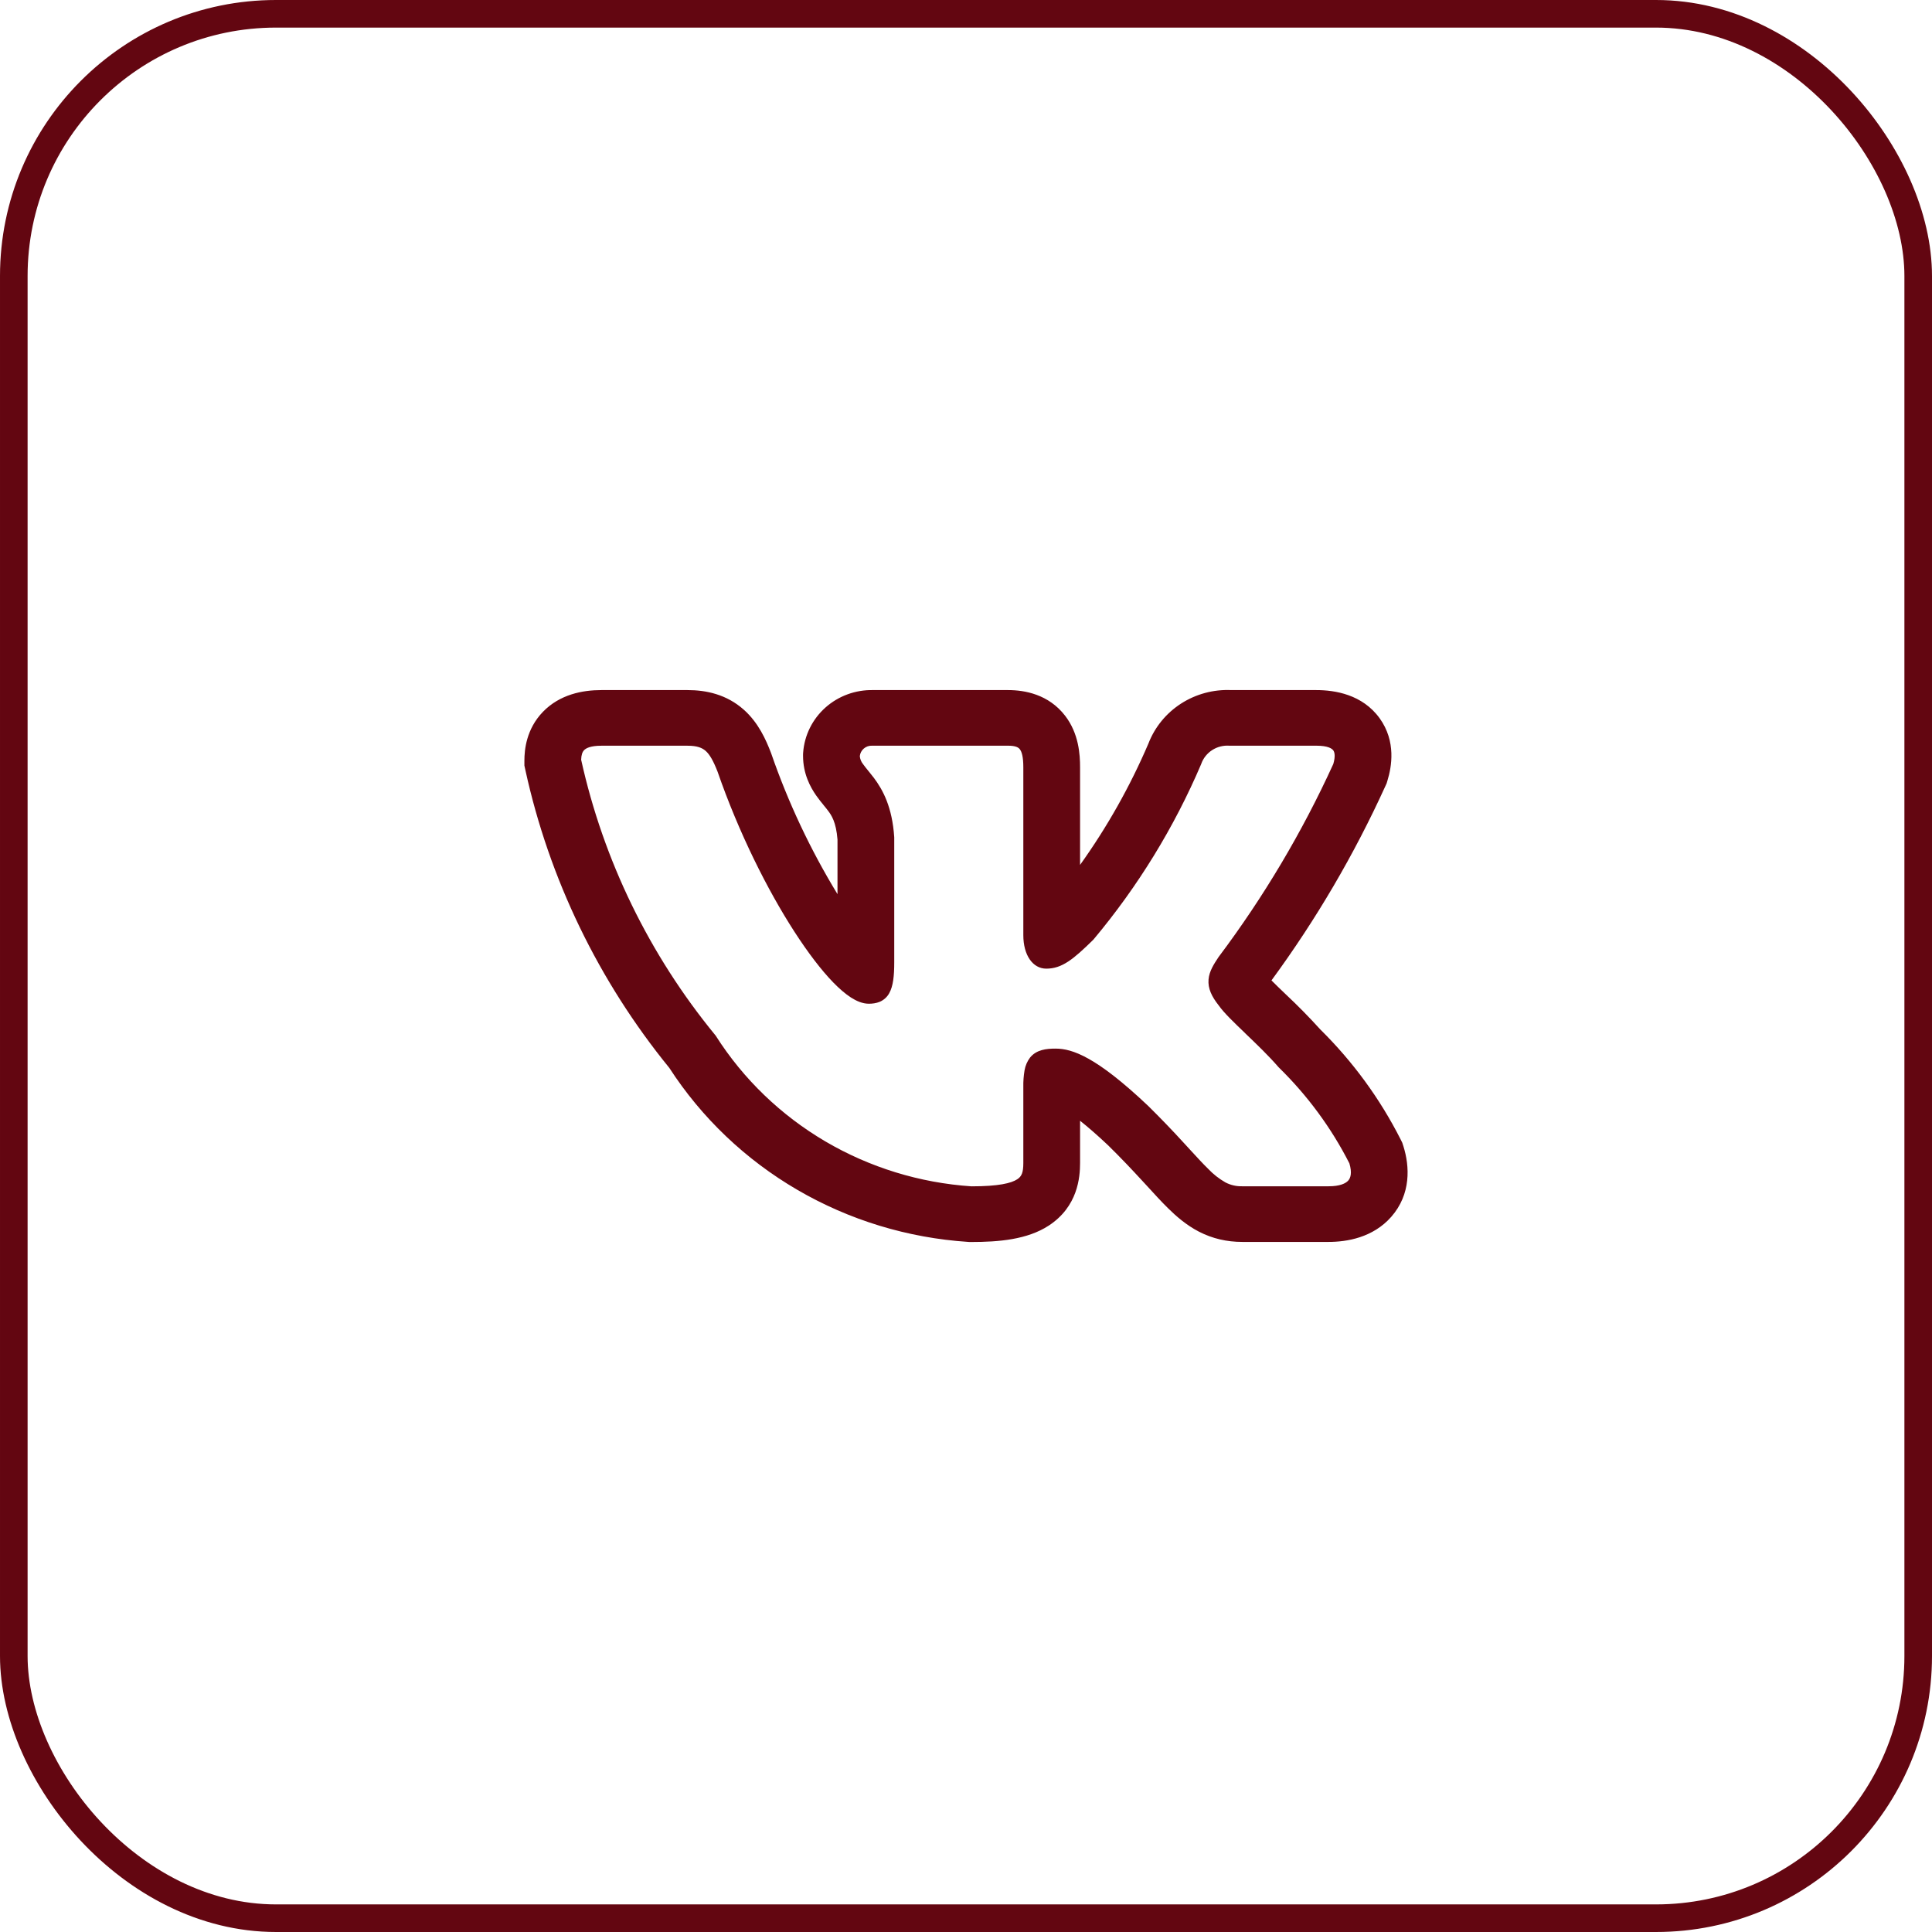
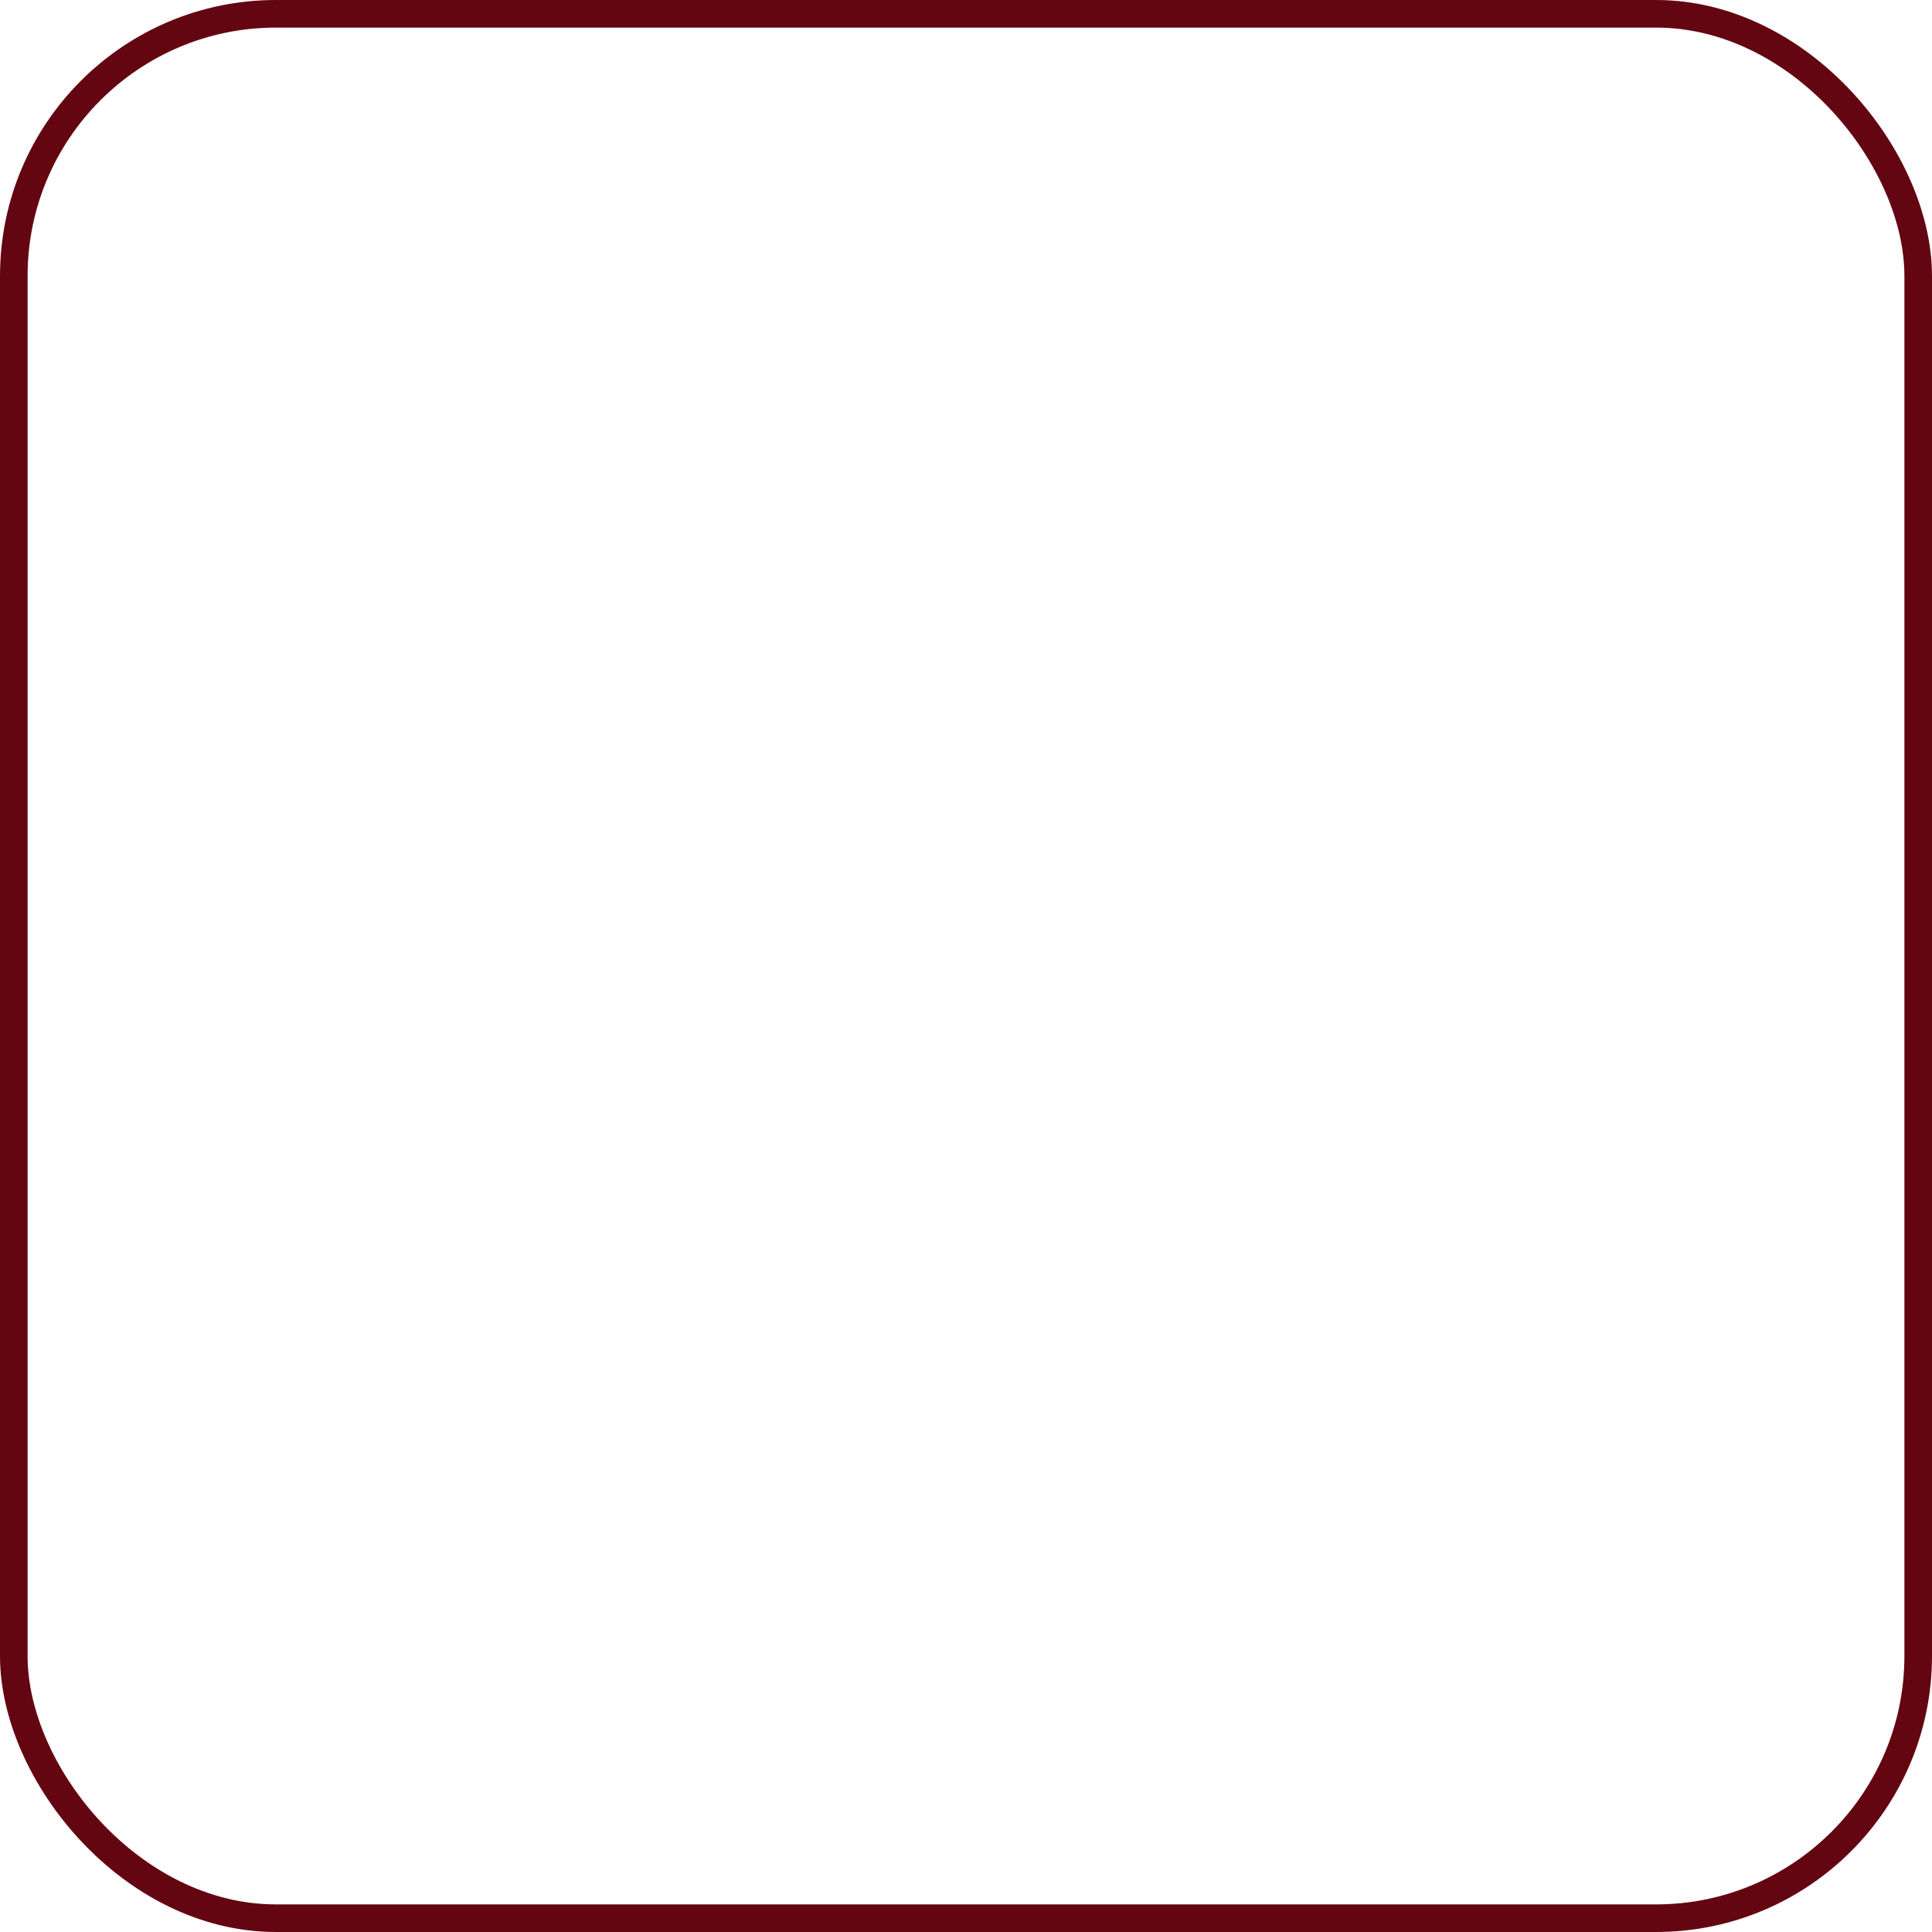
<svg xmlns="http://www.w3.org/2000/svg" width="70" height="70" viewBox="0 0 70 70" fill="none">
  <rect x="0.5" y="0.5" width="69" height="69" rx="9.5" stroke="#630611" />
-   <path fill-rule="evenodd" clip-rule="evenodd" d="M50.746 41.28C50 39.808 49.017 38.463 47.835 37.297C47.439 36.859 47.025 36.438 46.594 36.034L46.542 35.984C46.382 35.832 46.224 35.678 46.068 35.522C47.684 33.319 49.067 30.96 50.194 28.483L50.24 28.383L50.271 28.278C50.421 27.79 50.591 26.863 49.987 26.024C49.362 25.159 48.363 25.003 47.692 25.003H44.612C43.967 24.974 43.329 25.146 42.789 25.494C42.25 25.842 41.837 26.349 41.609 26.941C40.946 28.489 40.116 29.962 39.133 31.337V27.799C39.133 27.341 39.089 26.576 38.589 25.93C37.991 25.156 37.126 25.003 36.526 25.003H31.637C30.999 24.989 30.379 25.215 29.907 25.636C29.435 26.057 29.146 26.64 29.1 27.264L29.096 27.324V27.384C29.096 28.036 29.359 28.517 29.57 28.82C29.665 28.956 29.765 29.079 29.83 29.157L29.843 29.175C29.912 29.258 29.957 29.313 30.002 29.375C30.123 29.533 30.294 29.781 30.344 30.418V32.397C29.362 30.786 28.558 29.078 27.943 27.301L27.932 27.272L27.921 27.243C27.754 26.815 27.486 26.191 26.951 25.715C26.325 25.158 25.585 25.003 24.912 25.003H21.786C21.105 25.003 20.283 25.159 19.67 25.792C19.069 26.416 19 27.163 19 27.558V27.738L19.038 27.913C19.902 31.852 21.686 35.541 24.25 38.691C25.421 40.501 27.011 42.016 28.891 43.111C30.771 44.207 32.889 44.852 35.071 44.996L35.127 45H35.185C36.18 45 37.218 44.915 37.998 44.406C39.05 43.718 39.133 42.663 39.133 42.136V40.607C39.403 40.822 39.738 41.109 40.148 41.496C40.644 41.983 41.039 42.405 41.378 42.773L41.559 42.969C41.822 43.257 42.081 43.541 42.317 43.773C42.613 44.065 42.979 44.386 43.437 44.624C43.934 44.88 44.457 44.997 45.011 44.997H48.138C48.797 44.997 49.742 44.844 50.407 44.089C51.131 43.266 51.076 42.257 50.849 41.533L50.807 41.403L50.746 41.28ZM42.904 41.423C42.479 40.957 42.041 40.503 41.592 40.06L41.587 40.056C39.727 38.298 38.859 37.993 38.245 37.993C37.917 37.993 37.557 38.028 37.322 38.316C37.218 38.453 37.149 38.614 37.121 38.783C37.088 38.98 37.073 39.18 37.077 39.38V42.136C37.077 42.479 37.019 42.623 36.857 42.727C36.642 42.869 36.183 42.983 35.197 42.983C33.325 42.858 31.509 42.299 29.9 41.353C28.291 40.406 26.933 39.098 25.94 37.538L25.929 37.52L25.915 37.504C23.527 34.593 21.864 31.176 21.056 27.526C21.062 27.351 21.1 27.245 21.163 27.18C21.228 27.113 21.386 27.019 21.786 27.019H24.912C25.259 27.019 25.44 27.094 25.57 27.209C25.715 27.34 25.844 27.562 25.998 27.957C26.765 30.169 27.802 32.239 28.785 33.76C29.276 34.519 29.758 35.152 30.194 35.6C30.412 35.823 30.625 36.008 30.829 36.14C31.025 36.266 31.249 36.367 31.479 36.367C31.6 36.367 31.741 36.353 31.877 36.296C32.023 36.233 32.144 36.123 32.219 35.984C32.361 35.731 32.4 35.359 32.4 34.871V30.338C32.328 29.239 31.989 28.62 31.66 28.18C31.593 28.092 31.525 28.006 31.454 27.921L31.436 27.899C31.378 27.829 31.322 27.758 31.269 27.684C31.202 27.602 31.162 27.502 31.153 27.397C31.163 27.29 31.215 27.191 31.298 27.121C31.381 27.05 31.487 27.013 31.597 27.018H36.526C36.808 27.018 36.903 27.085 36.951 27.148C37.019 27.235 37.077 27.417 37.077 27.799V33.883C37.077 34.606 37.417 35.096 37.91 35.096C38.478 35.096 38.888 34.758 39.603 34.057L39.616 34.043L39.627 34.031C41.232 32.113 42.544 29.975 43.52 27.686L43.526 27.669C43.599 27.467 43.738 27.294 43.921 27.176C44.104 27.058 44.322 27.003 44.541 27.018H47.694C48.122 27.018 48.261 27.125 48.308 27.188C48.356 27.256 48.39 27.399 48.308 27.681C47.182 30.149 45.79 32.492 44.155 34.67L44.144 34.686C43.987 34.924 43.812 35.187 43.788 35.488C43.76 35.813 43.903 36.108 44.154 36.425C44.336 36.688 44.713 37.05 45.096 37.416L45.131 37.452C45.532 37.836 45.966 38.252 46.315 38.656L46.324 38.665L46.334 38.676C47.372 39.691 48.236 40.865 48.891 42.151C48.995 42.5 48.932 42.681 48.85 42.773C48.755 42.881 48.542 42.981 48.139 42.981H45.011C44.797 42.987 44.586 42.939 44.398 42.84C44.167 42.708 43.958 42.543 43.776 42.351C43.579 42.159 43.367 41.927 43.106 41.643L42.904 41.423Z" fill="#630611" />
</svg>